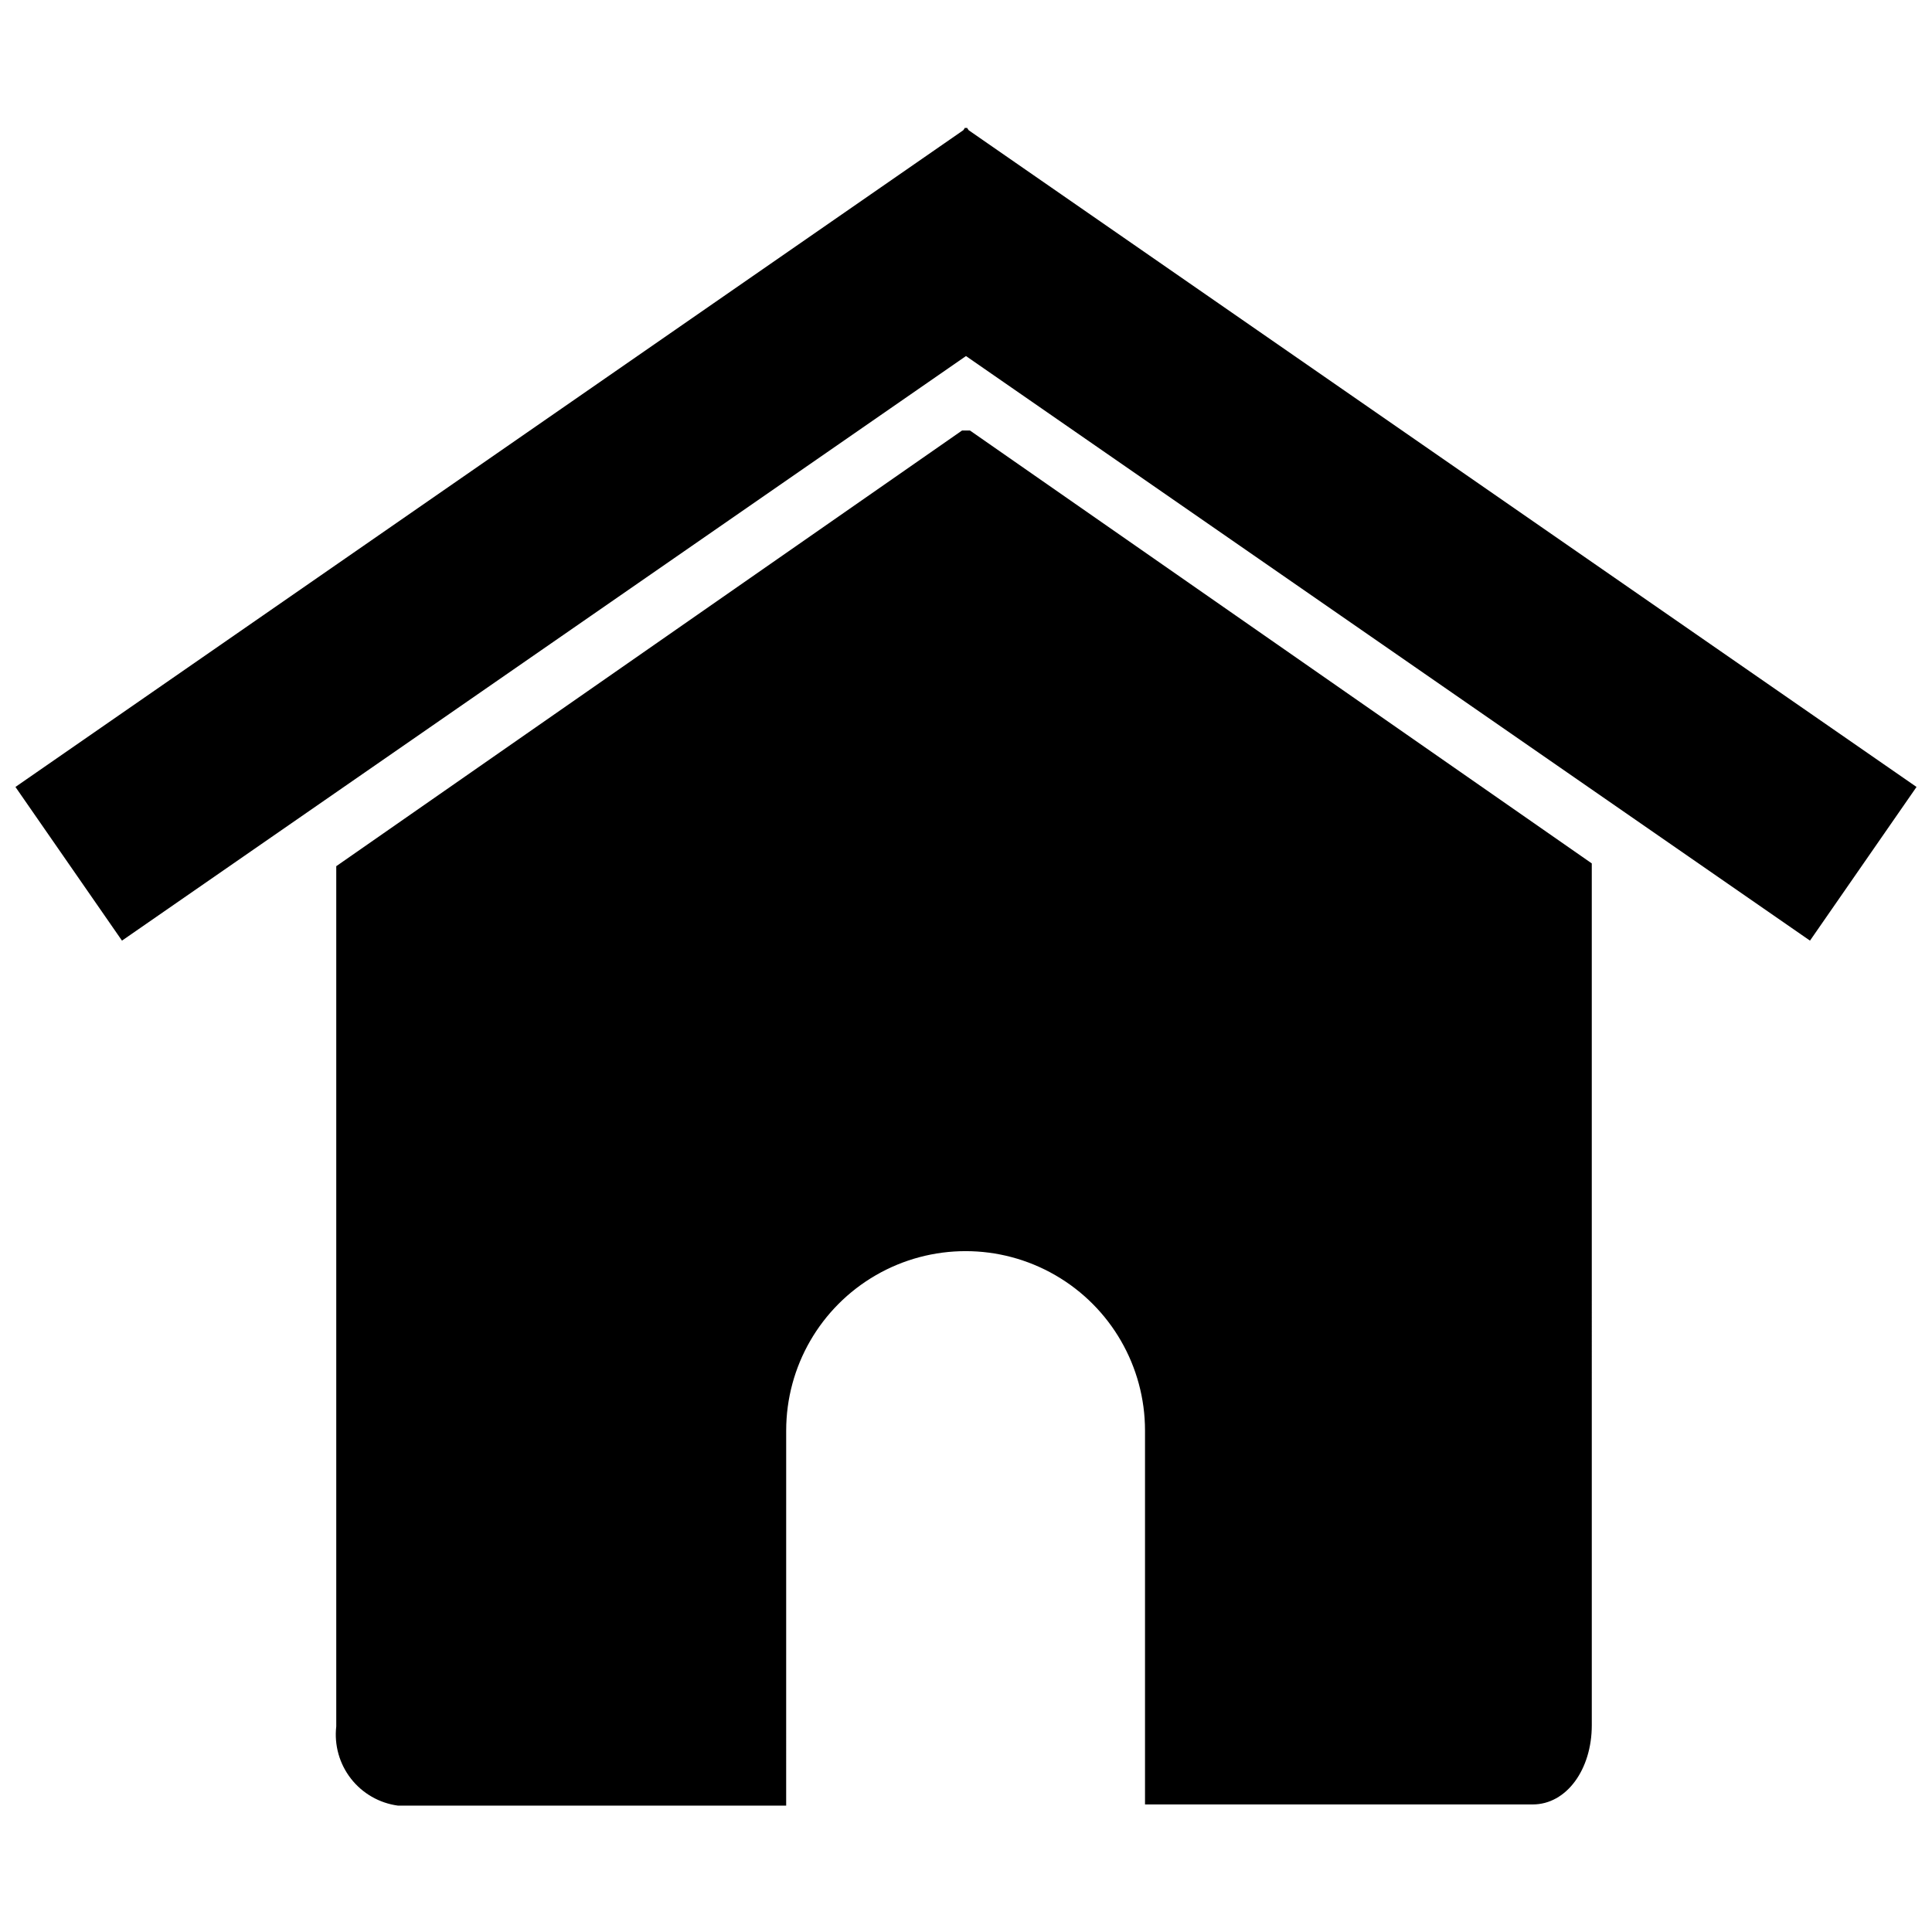
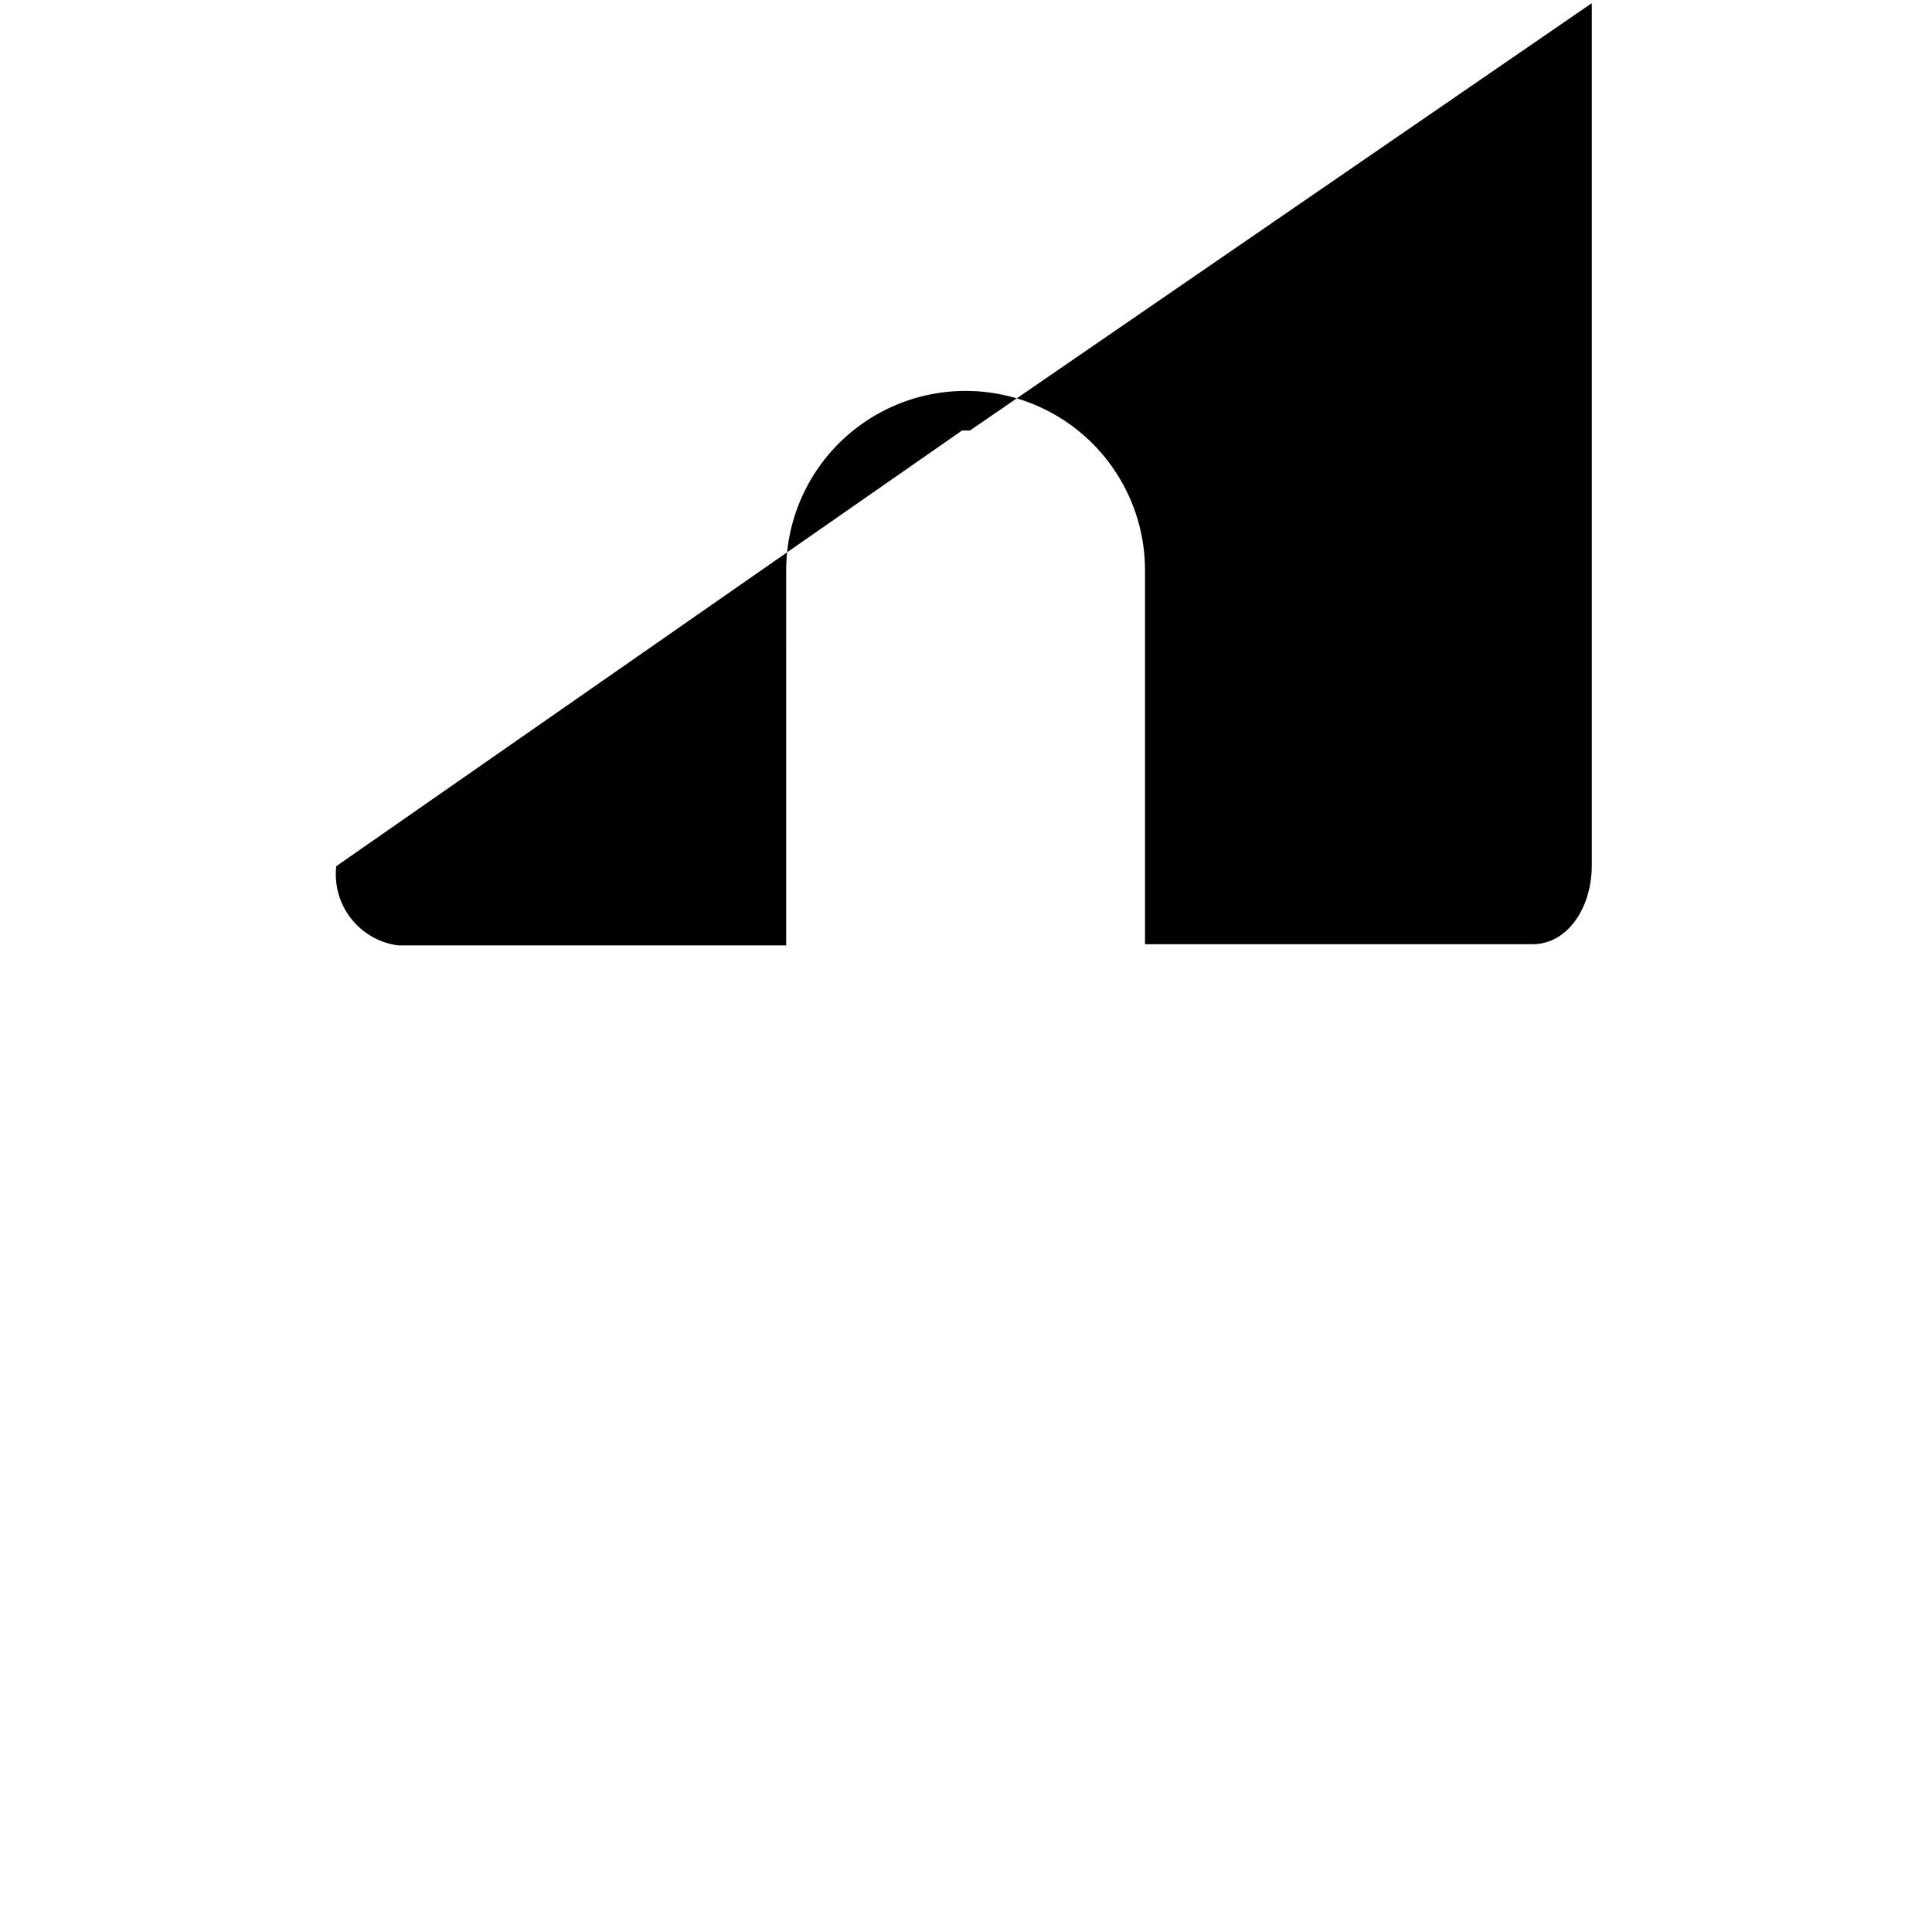
<svg xmlns="http://www.w3.org/2000/svg" width="800px" height="800px" version="1.1" viewBox="144 144 512 512">
  <defs>
    <clipPath id="a">
-       <path d="m148.09 177h503.81v217h-503.81z" />
-     </clipPath>
+       </clipPath>
  </defs>
  <g clip-path="url(#a)">
-     <path d="m651.9 352.55-251.17-174.02-0.527-0.734-0.207 0.211-0.211-0.211-0.523 0.734-251.17 174.02 28.234 40.727 223.67-154.92 223.67 154.92z" />
-   </g>
-   <path d="m401.05 258.09h-2.098l-165.84 115.46v227.97c-0.566 4.945 0.832 9.918 3.894 13.844 3.062 3.926 7.543 6.492 12.477 7.148h102.86l0.004-99.398c0-16.988 9.062-32.684 23.773-41.176 14.711-8.496 32.836-8.496 47.547 0 14.711 8.492 23.773 24.188 23.773 41.176v99.082h102.76c8.922 0 15.641-9.238 15.641-20.992l-0.004-228.39z" />
+     </g>
+   <path d="m401.05 258.09h-2.098l-165.84 115.46c-0.566 4.945 0.832 9.918 3.894 13.844 3.062 3.926 7.543 6.492 12.477 7.148h102.86l0.004-99.398c0-16.988 9.062-32.684 23.773-41.176 14.711-8.496 32.836-8.496 47.547 0 14.711 8.492 23.773 24.188 23.773 41.176v99.082h102.76c8.922 0 15.641-9.238 15.641-20.992l-0.004-228.39z" />
</svg>